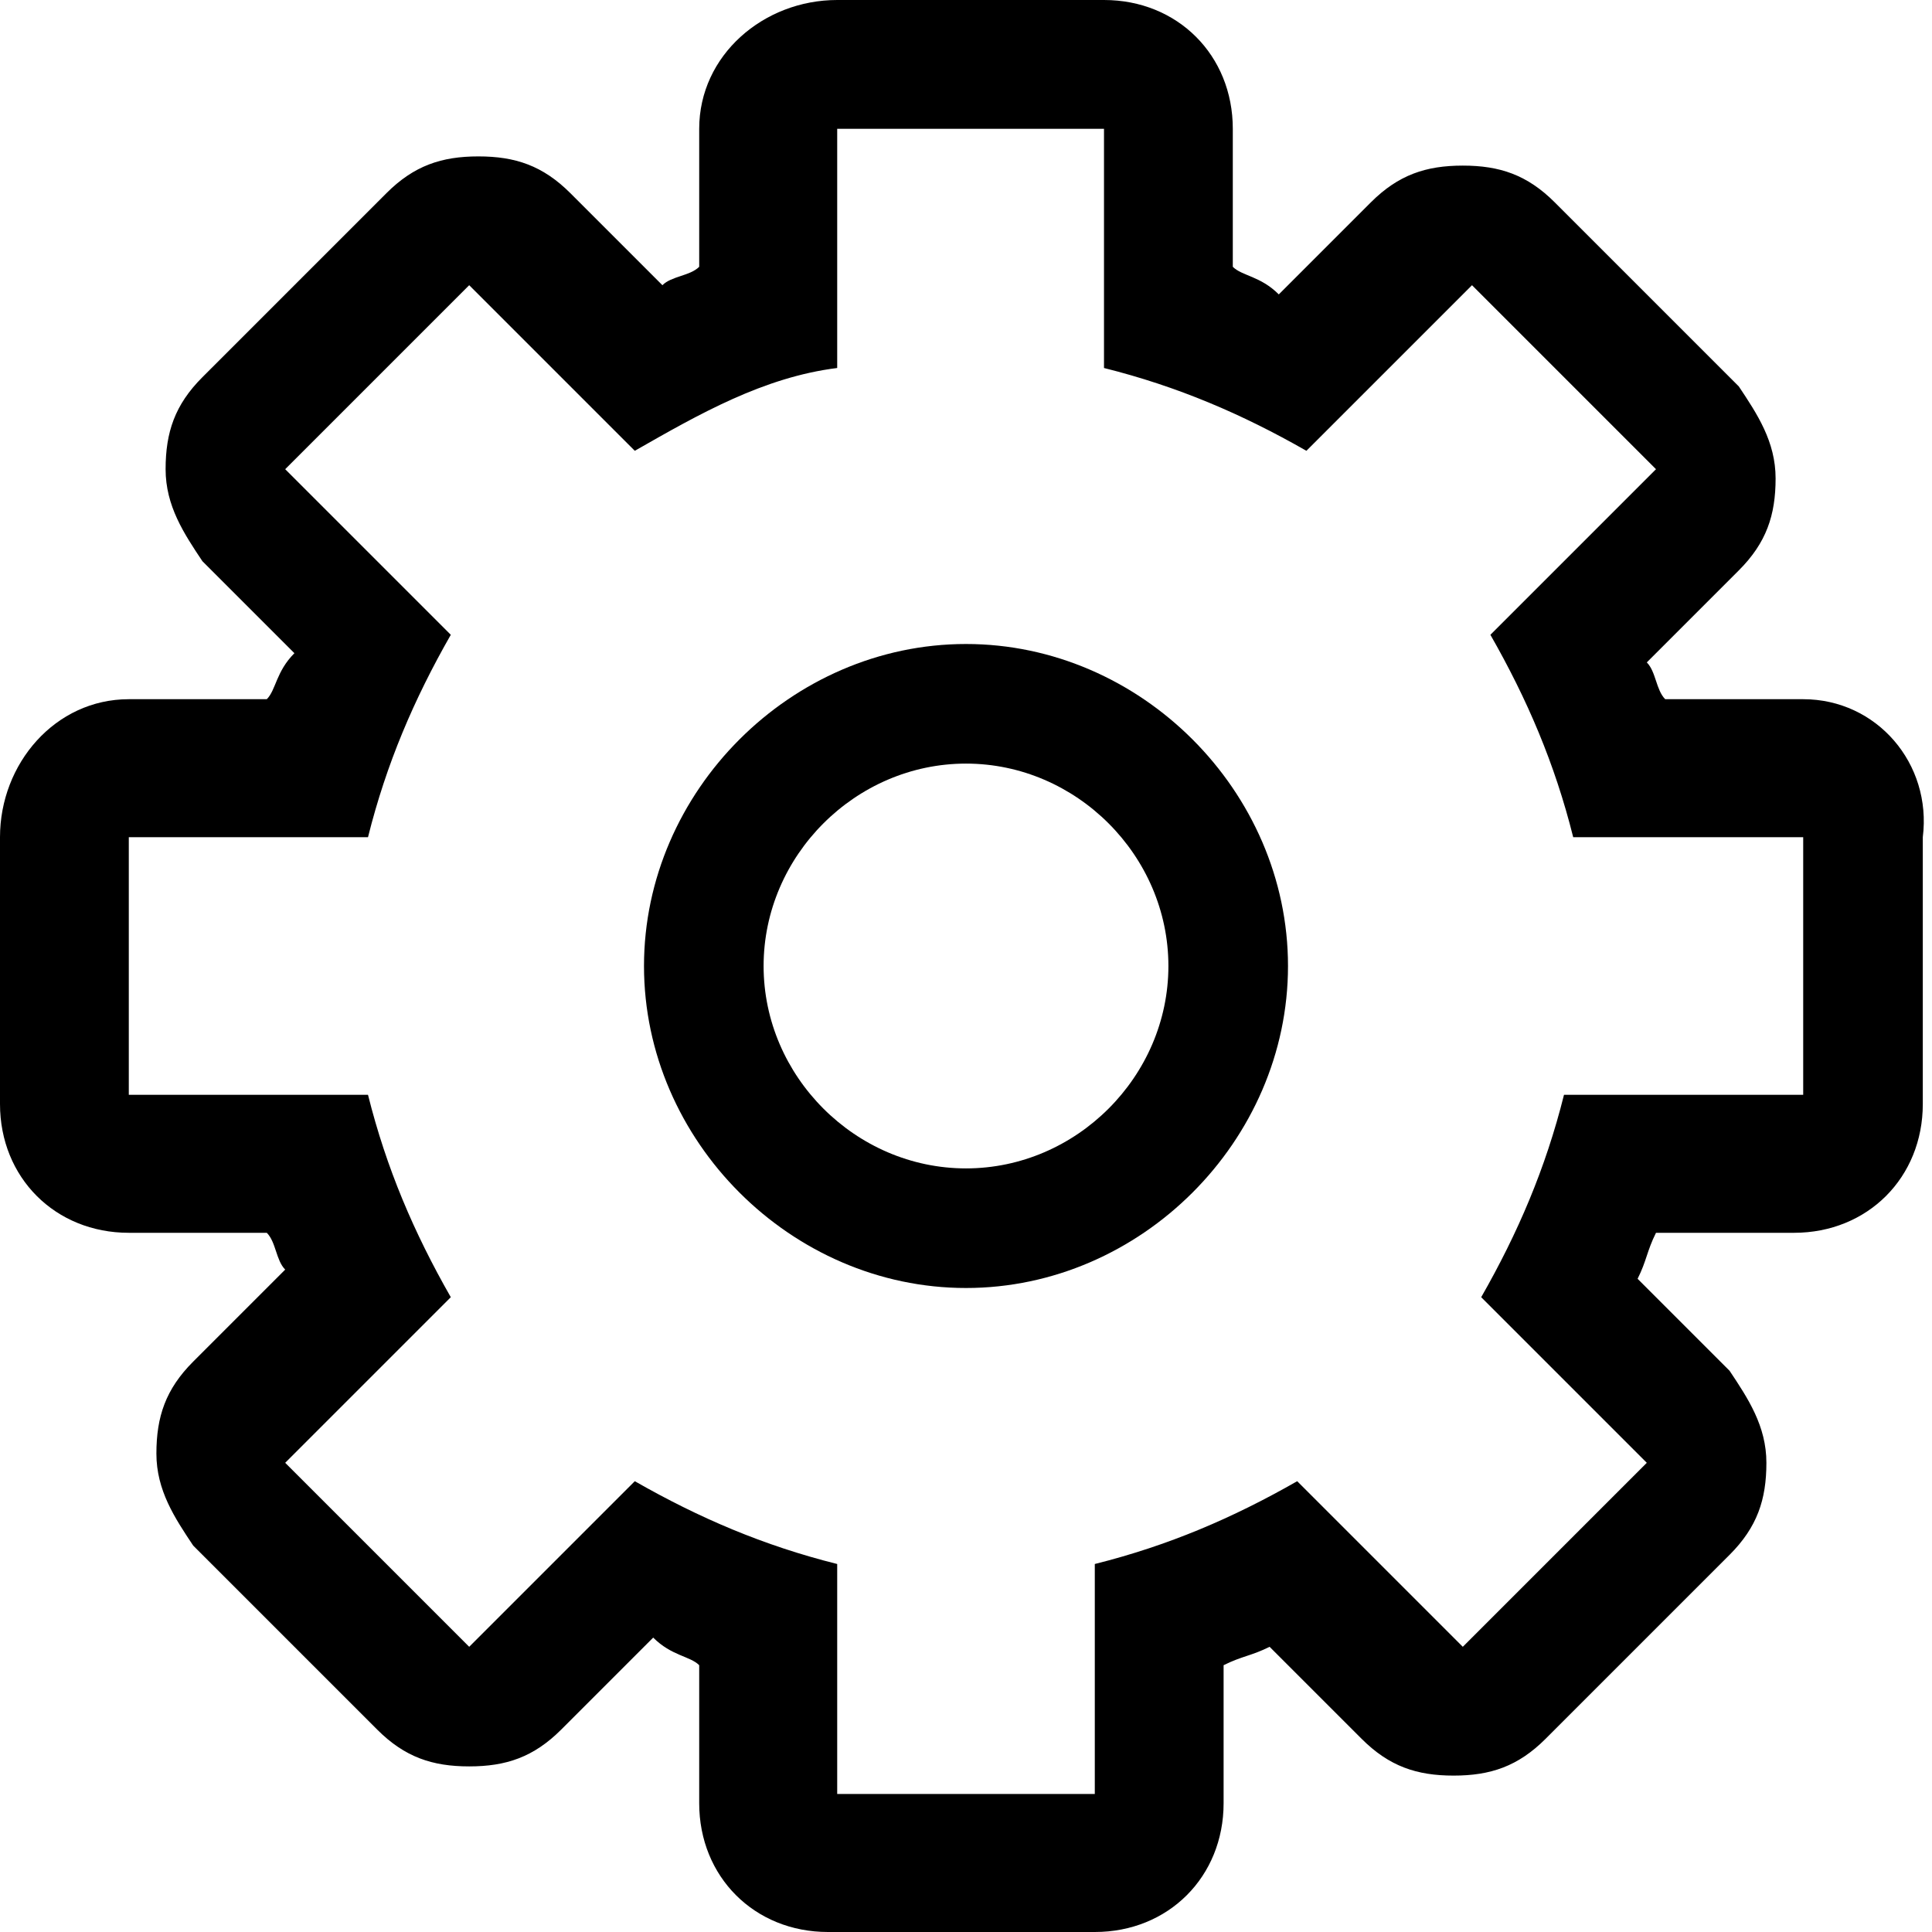
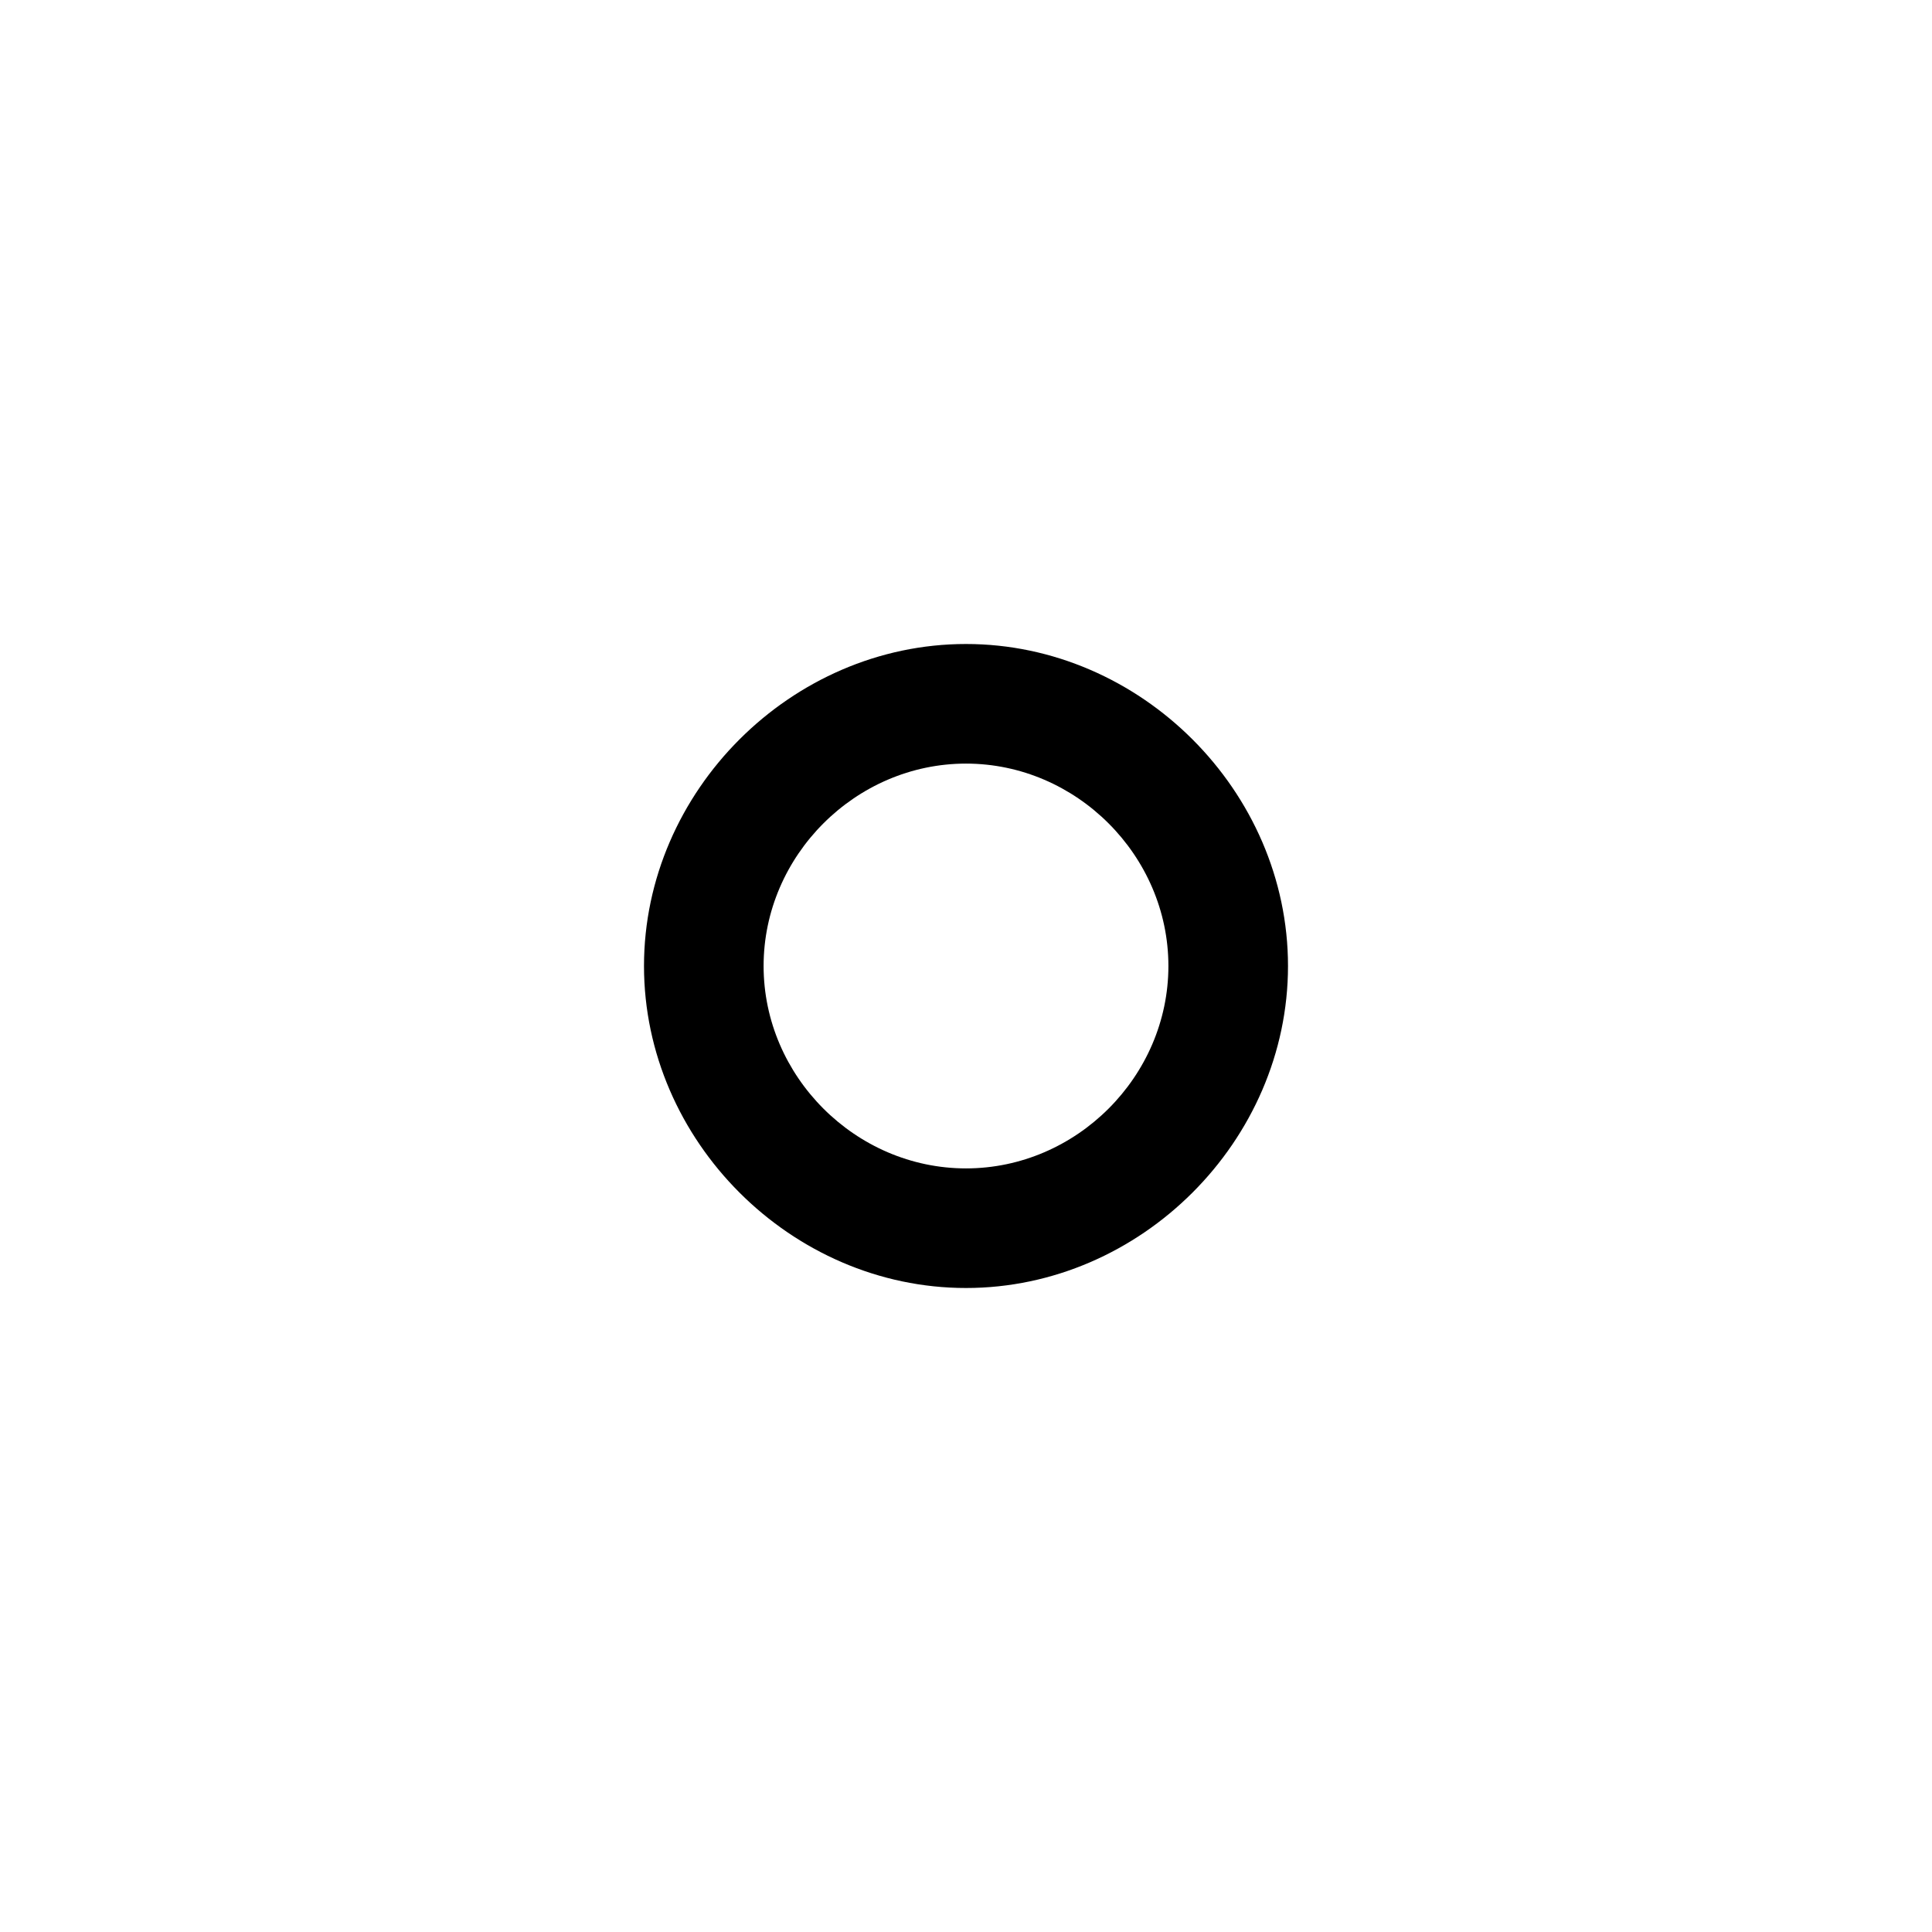
<svg xmlns="http://www.w3.org/2000/svg" version="1.1" id="Layer_1" x="0px" y="0px" width="21px" height="21px" viewBox="0 0 21 21" style="enable-background:new 0 0 21 21;" xml:space="preserve">
  <style type="text/css">
	.st0{fill-rule:evenodd;clip-rule:evenodd;}
</style>
  <title>3607303A-8F90-432A-8085-93A4FBFBD4F9</title>
  <desc>Created with sketchtool.</desc>
  <g id="Technology">
    <g id="SunteckTTS--Tech-Page" transform="translate(-14, -941)">
      <g id="Transporation-MS" transform="translate(0, 904)">
        <g id="Group-3" transform="translate(14, 37)">
          <path id="Fill-534" class="st0" d="M10.5,12.7c-1.2,0-2.2-1-2.2-2.2s1-2.2,2.2-2.2s2.2,1,2.2,2.2S11.7,12.7,10.5,12.7z M10.5,7      C8.6,7,7,8.6,7,10.5S8.6,14,10.5,14s3.5-1.6,3.5-3.5S12.4,7,10.5,7z" />
-           <path id="Fill-535" class="st0" d="M19.6,11.9H17c-0.2,0.8-0.5,1.5-0.9,2.2l1.8,1.8l-2,2l-1.8-1.8c-0.7,0.4-1.4,0.7-2.2,0.9v2.5      H9.1V17c-0.8-0.2-1.5-0.5-2.2-0.9l-1.8,1.8l-2-2l1.8-1.8c-0.4-0.7-0.7-1.4-0.9-2.2H1.4V9.1H4c0.2-0.8,0.5-1.5,0.9-2.2L3.1,5.1      l2-2l1.8,1.8C7.6,4.5,8.3,4.1,9.1,4V1.4h2.9V4c0.8,0.2,1.5,0.5,2.2,0.9l1.8-1.8l2,2l-1.8,1.8c0.4,0.7,0.7,1.4,0.9,2.2h2.5V11.9z       M19.6,7.6h-1.5C18,7.5,18,7.3,17.9,7.2l1-1c0.3-0.3,0.4-0.6,0.4-1c0-0.4-0.2-0.7-0.4-1l-2-2c-0.3-0.3-0.6-0.4-1-0.4      c-0.4,0-0.7,0.1-1,0.4l-1,1C13.7,3,13.5,3,13.4,2.9V1.4c0-0.8-0.6-1.4-1.4-1.4H9.1C8.3,0,7.6,0.6,7.6,1.4v1.5      C7.5,3,7.3,3,7.2,3.1l-1-1c-0.3-0.3-0.6-0.4-1-0.4c-0.4,0-0.7,0.1-1,0.4l-2,2c-0.3,0.3-0.4,0.6-0.4,1c0,0.4,0.2,0.7,0.4,1l1,1      C3,7.3,3,7.5,2.9,7.6H1.4C0.6,7.6,0,8.3,0,9.1v2.9c0,0.8,0.6,1.4,1.4,1.4h1.5C3,13.5,3,13.7,3.1,13.8l-1,1      c-0.3,0.3-0.4,0.6-0.4,1c0,0.4,0.2,0.7,0.4,1l2,2c0.3,0.3,0.6,0.4,1,0.4c0.4,0,0.7-0.1,1-0.4l1-1C7.3,18,7.5,18,7.6,18.1v1.5      c0,0.8,0.6,1.4,1.4,1.4h2.9c0.8,0,1.4-0.6,1.4-1.4v-1.5c0.2-0.1,0.3-0.1,0.5-0.2l1,1c0.3,0.3,0.6,0.4,1,0.4c0.4,0,0.7-0.1,1-0.4      l2-2c0.3-0.3,0.4-0.6,0.4-1c0-0.4-0.2-0.7-0.4-1l-1-1c0.1-0.2,0.1-0.3,0.2-0.5h1.5c0.8,0,1.4-0.6,1.4-1.4V9.1      C21,8.3,20.4,7.6,19.6,7.6z" />
        </g>
      </g>
    </g>
  </g>
</svg>